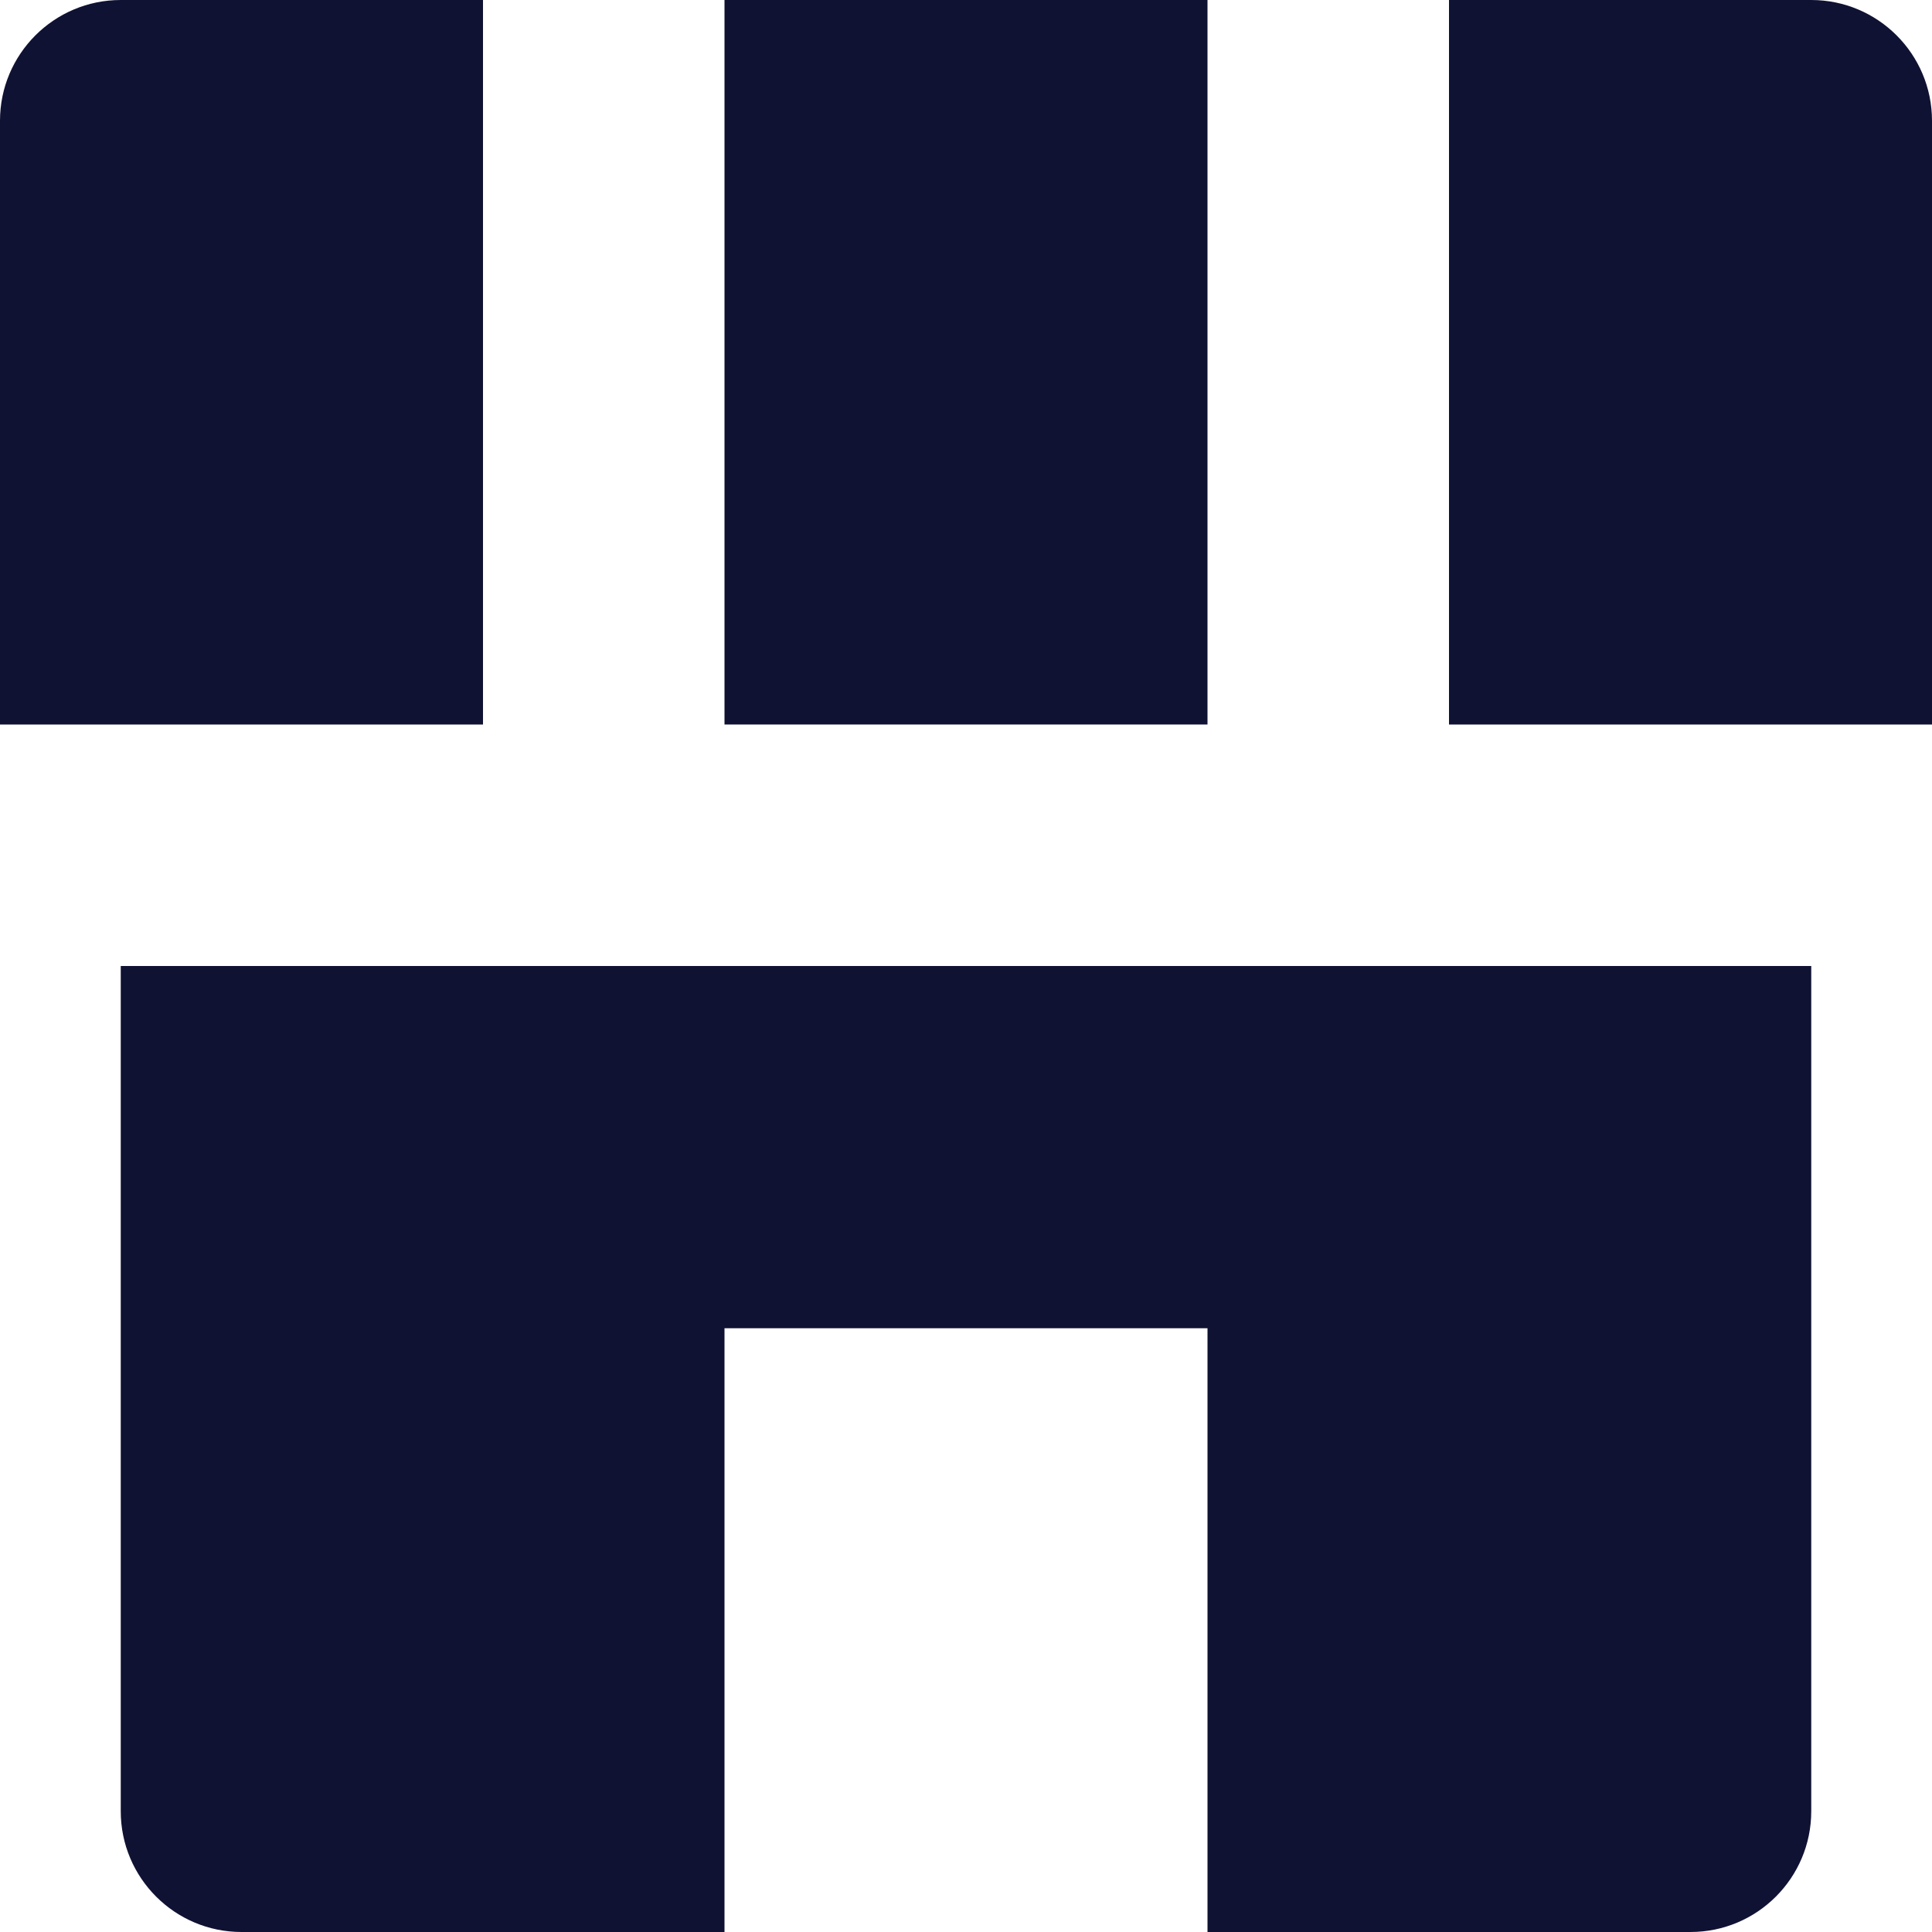
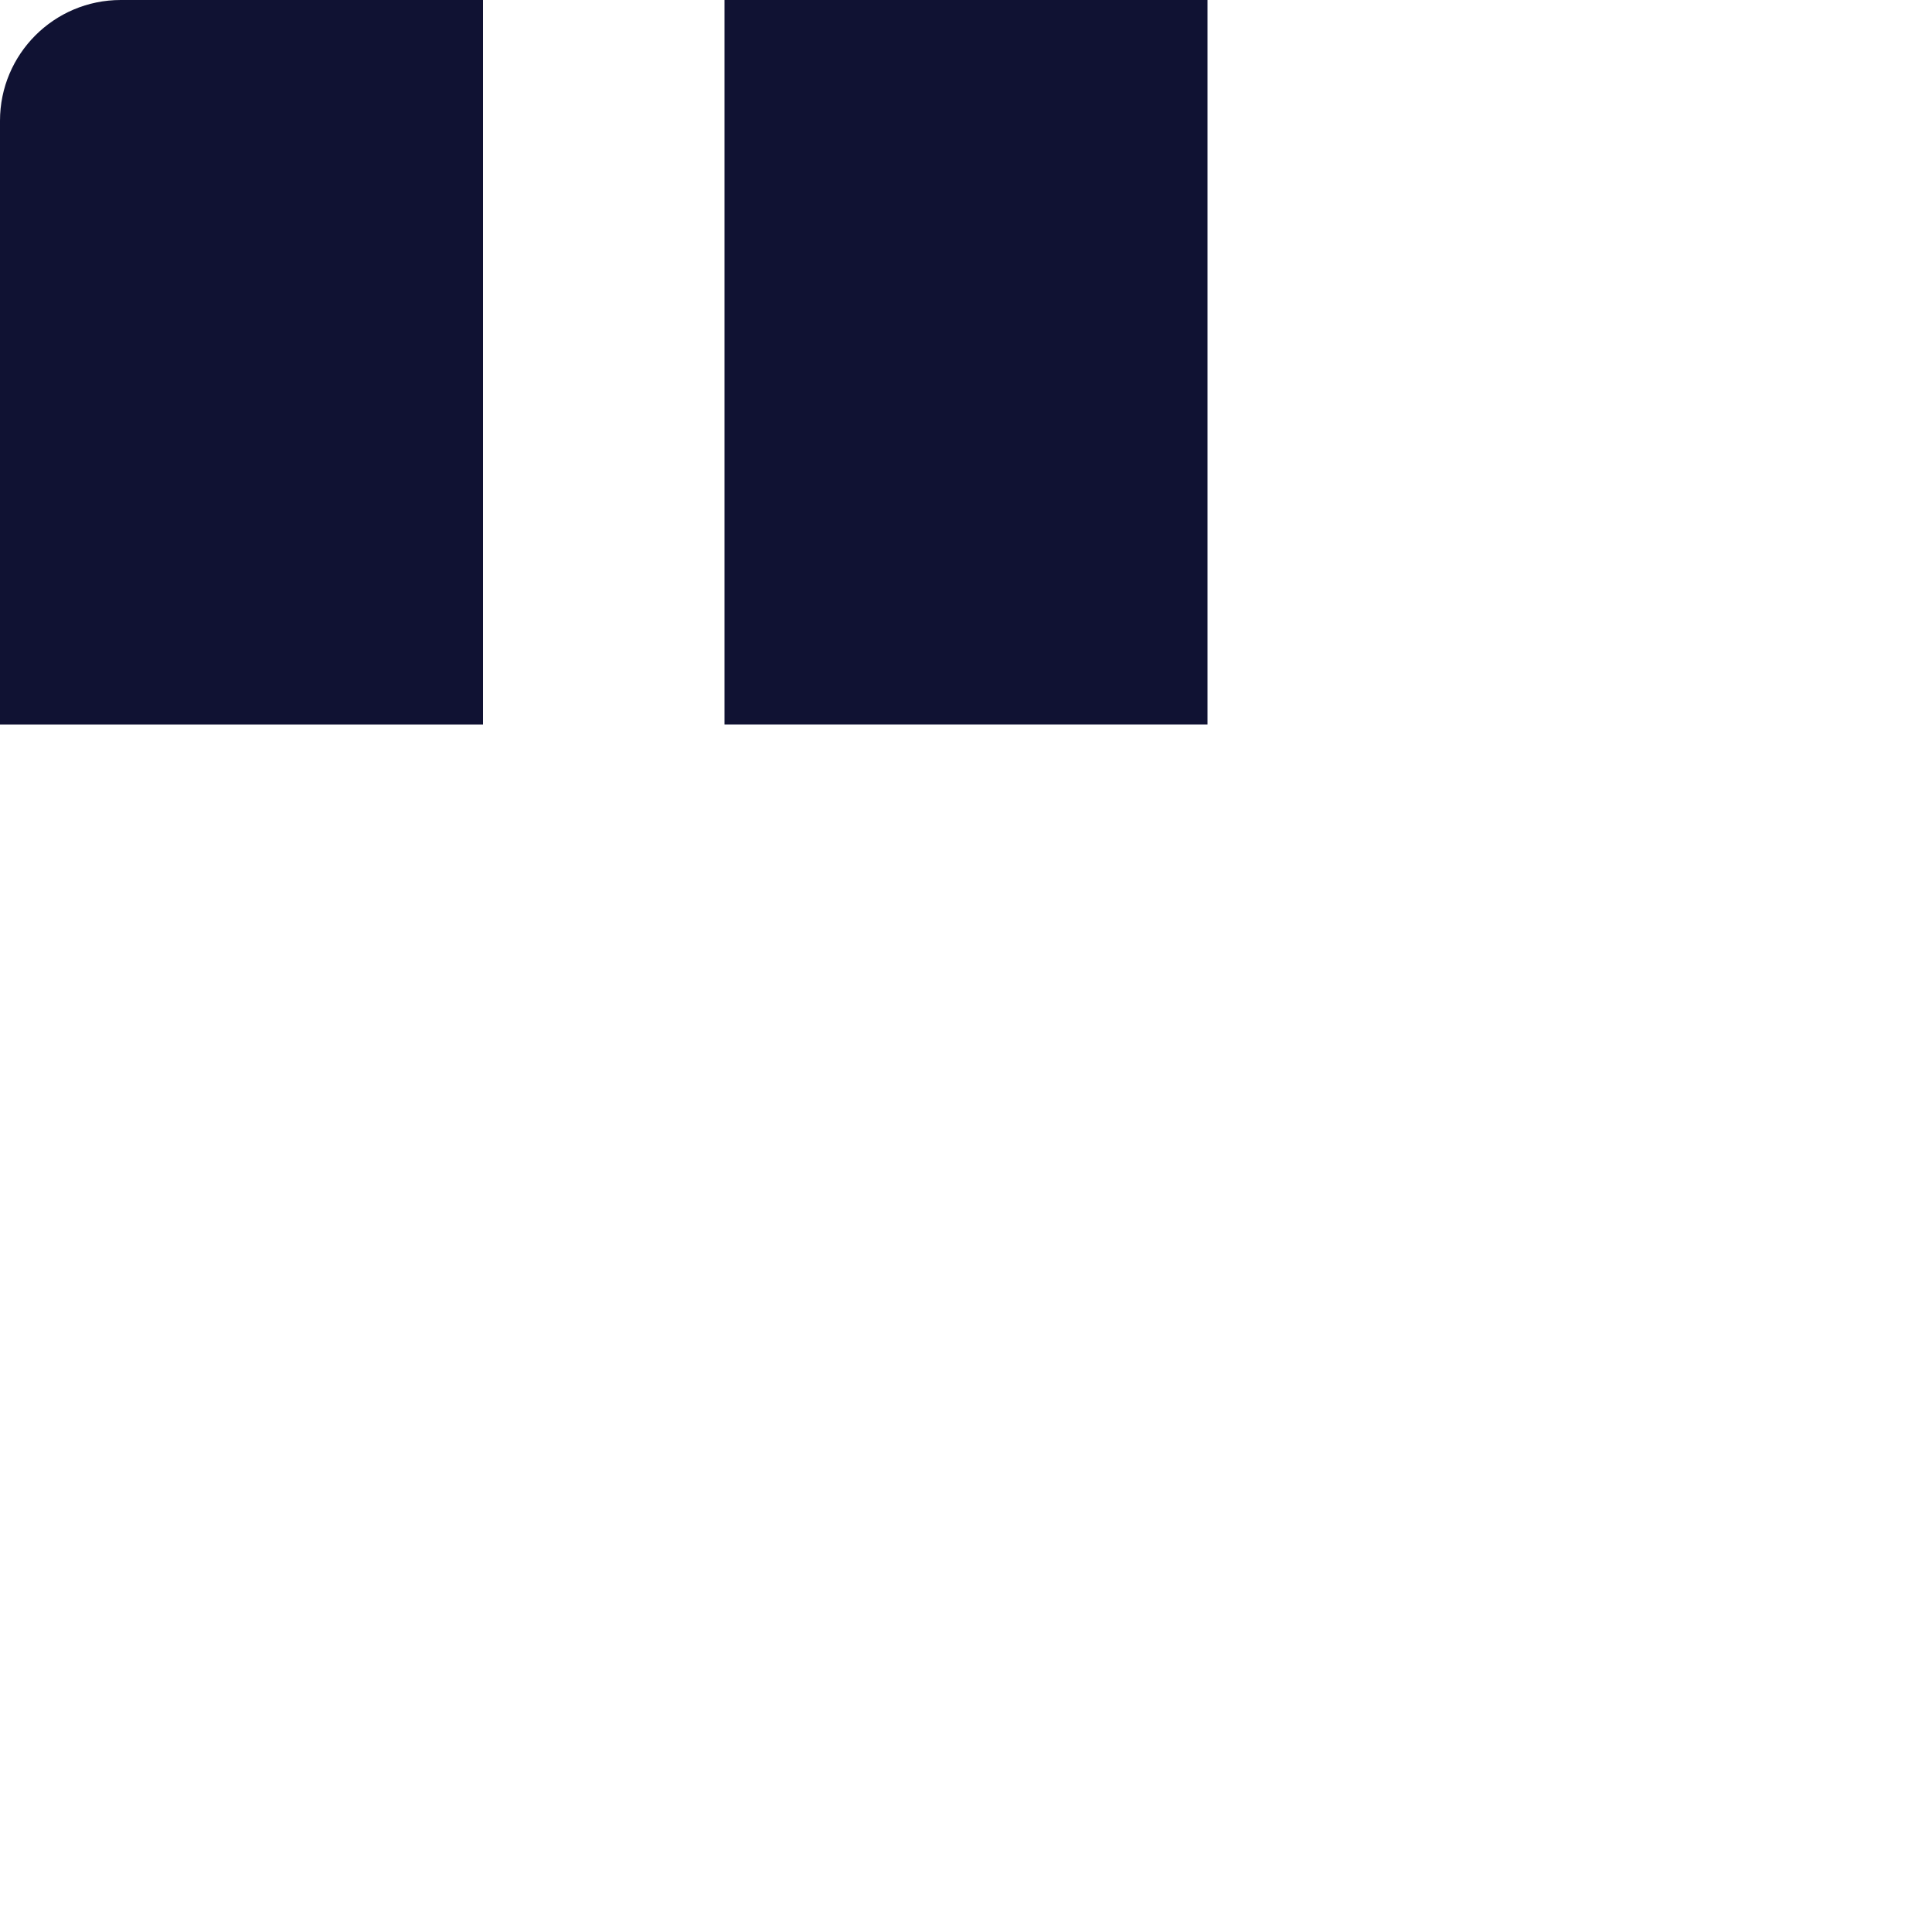
<svg xmlns="http://www.w3.org/2000/svg" version="1.1" viewBox="0 0 800 800">
  <defs>
    <style>
      .cls-1 {
        fill: #101233;
      }
    </style>
  </defs>
  <g>
    <g id="Layer_1">
      <g>
-         <path class="cls-1" d="M600,300h200V50c0-27.6-22.4-50-50-50h-150v300Z" />
        <rect class="cls-1" x="300" width="200" height="300" />
        <path class="cls-1" d="M200,300V0H50C22.4,0,0,22.4,0,50v250h200Z" />
-         <path class="cls-1" d="M50,400v350c0,27.6,22.4,50,50,50h200v-250h200v250h200c27.6,0,50-22.4,50-50v-350H50Z" />
      </g>
    </g>
  </g>
</svg>